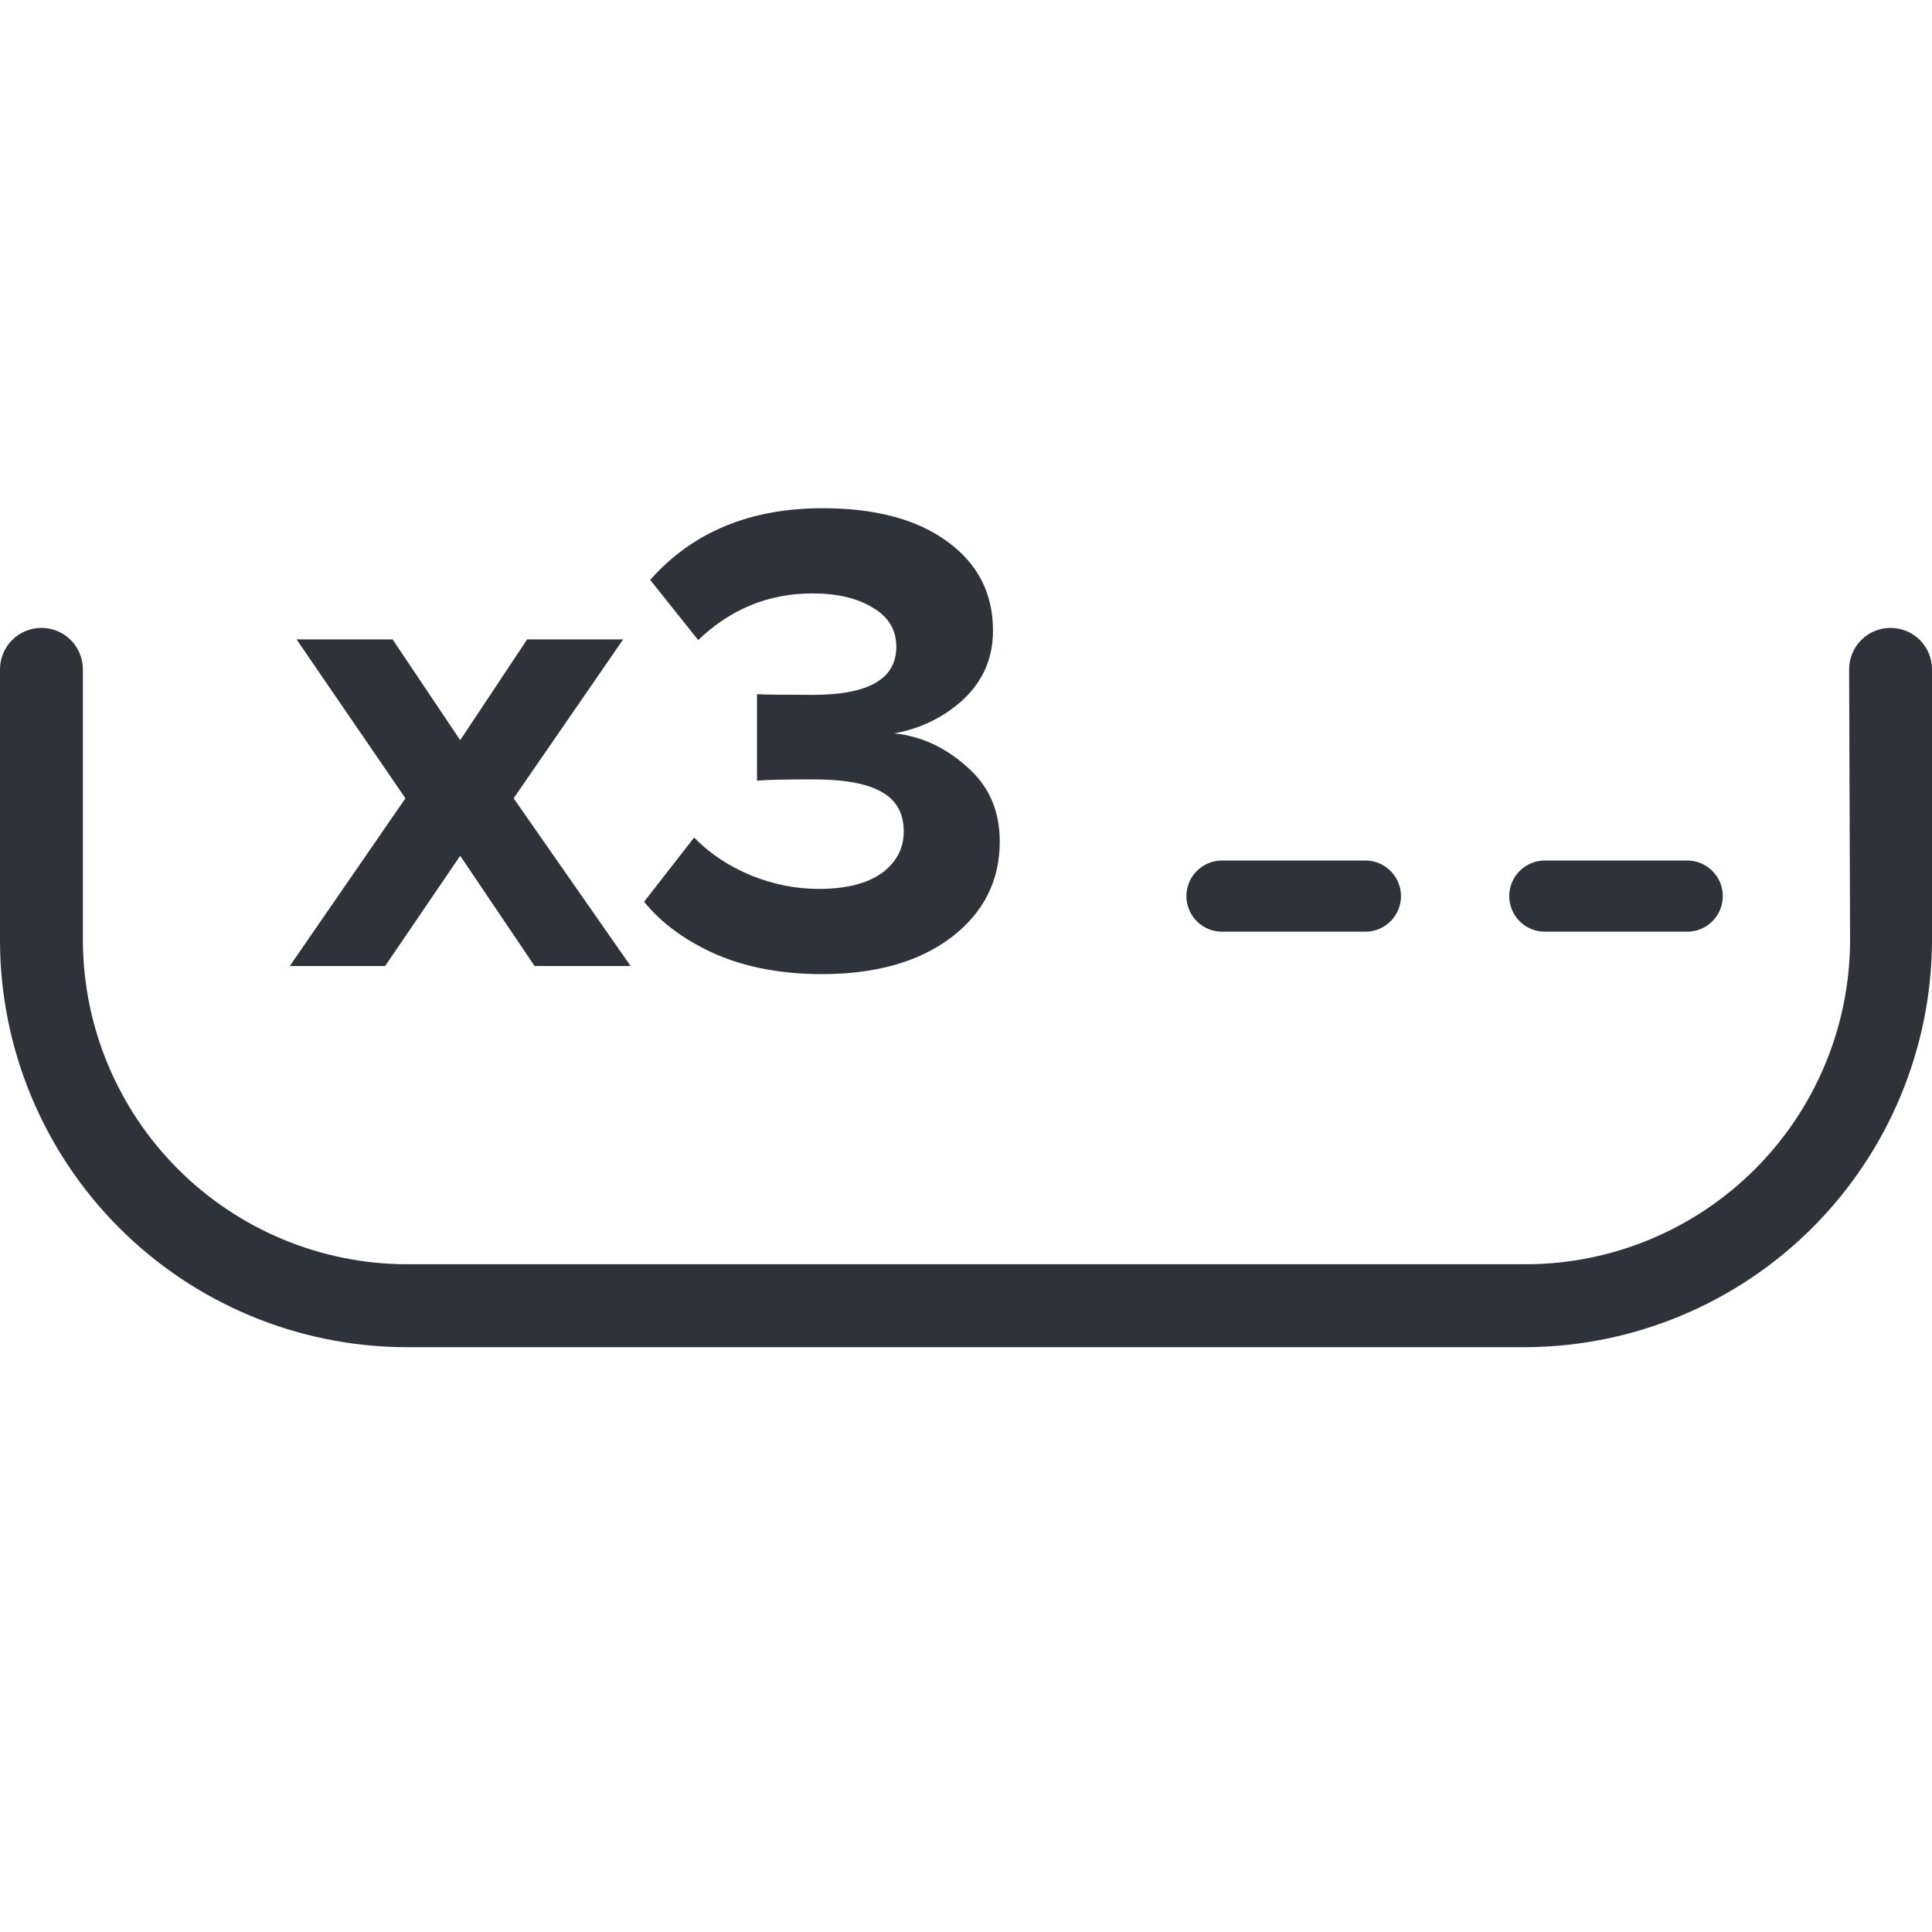
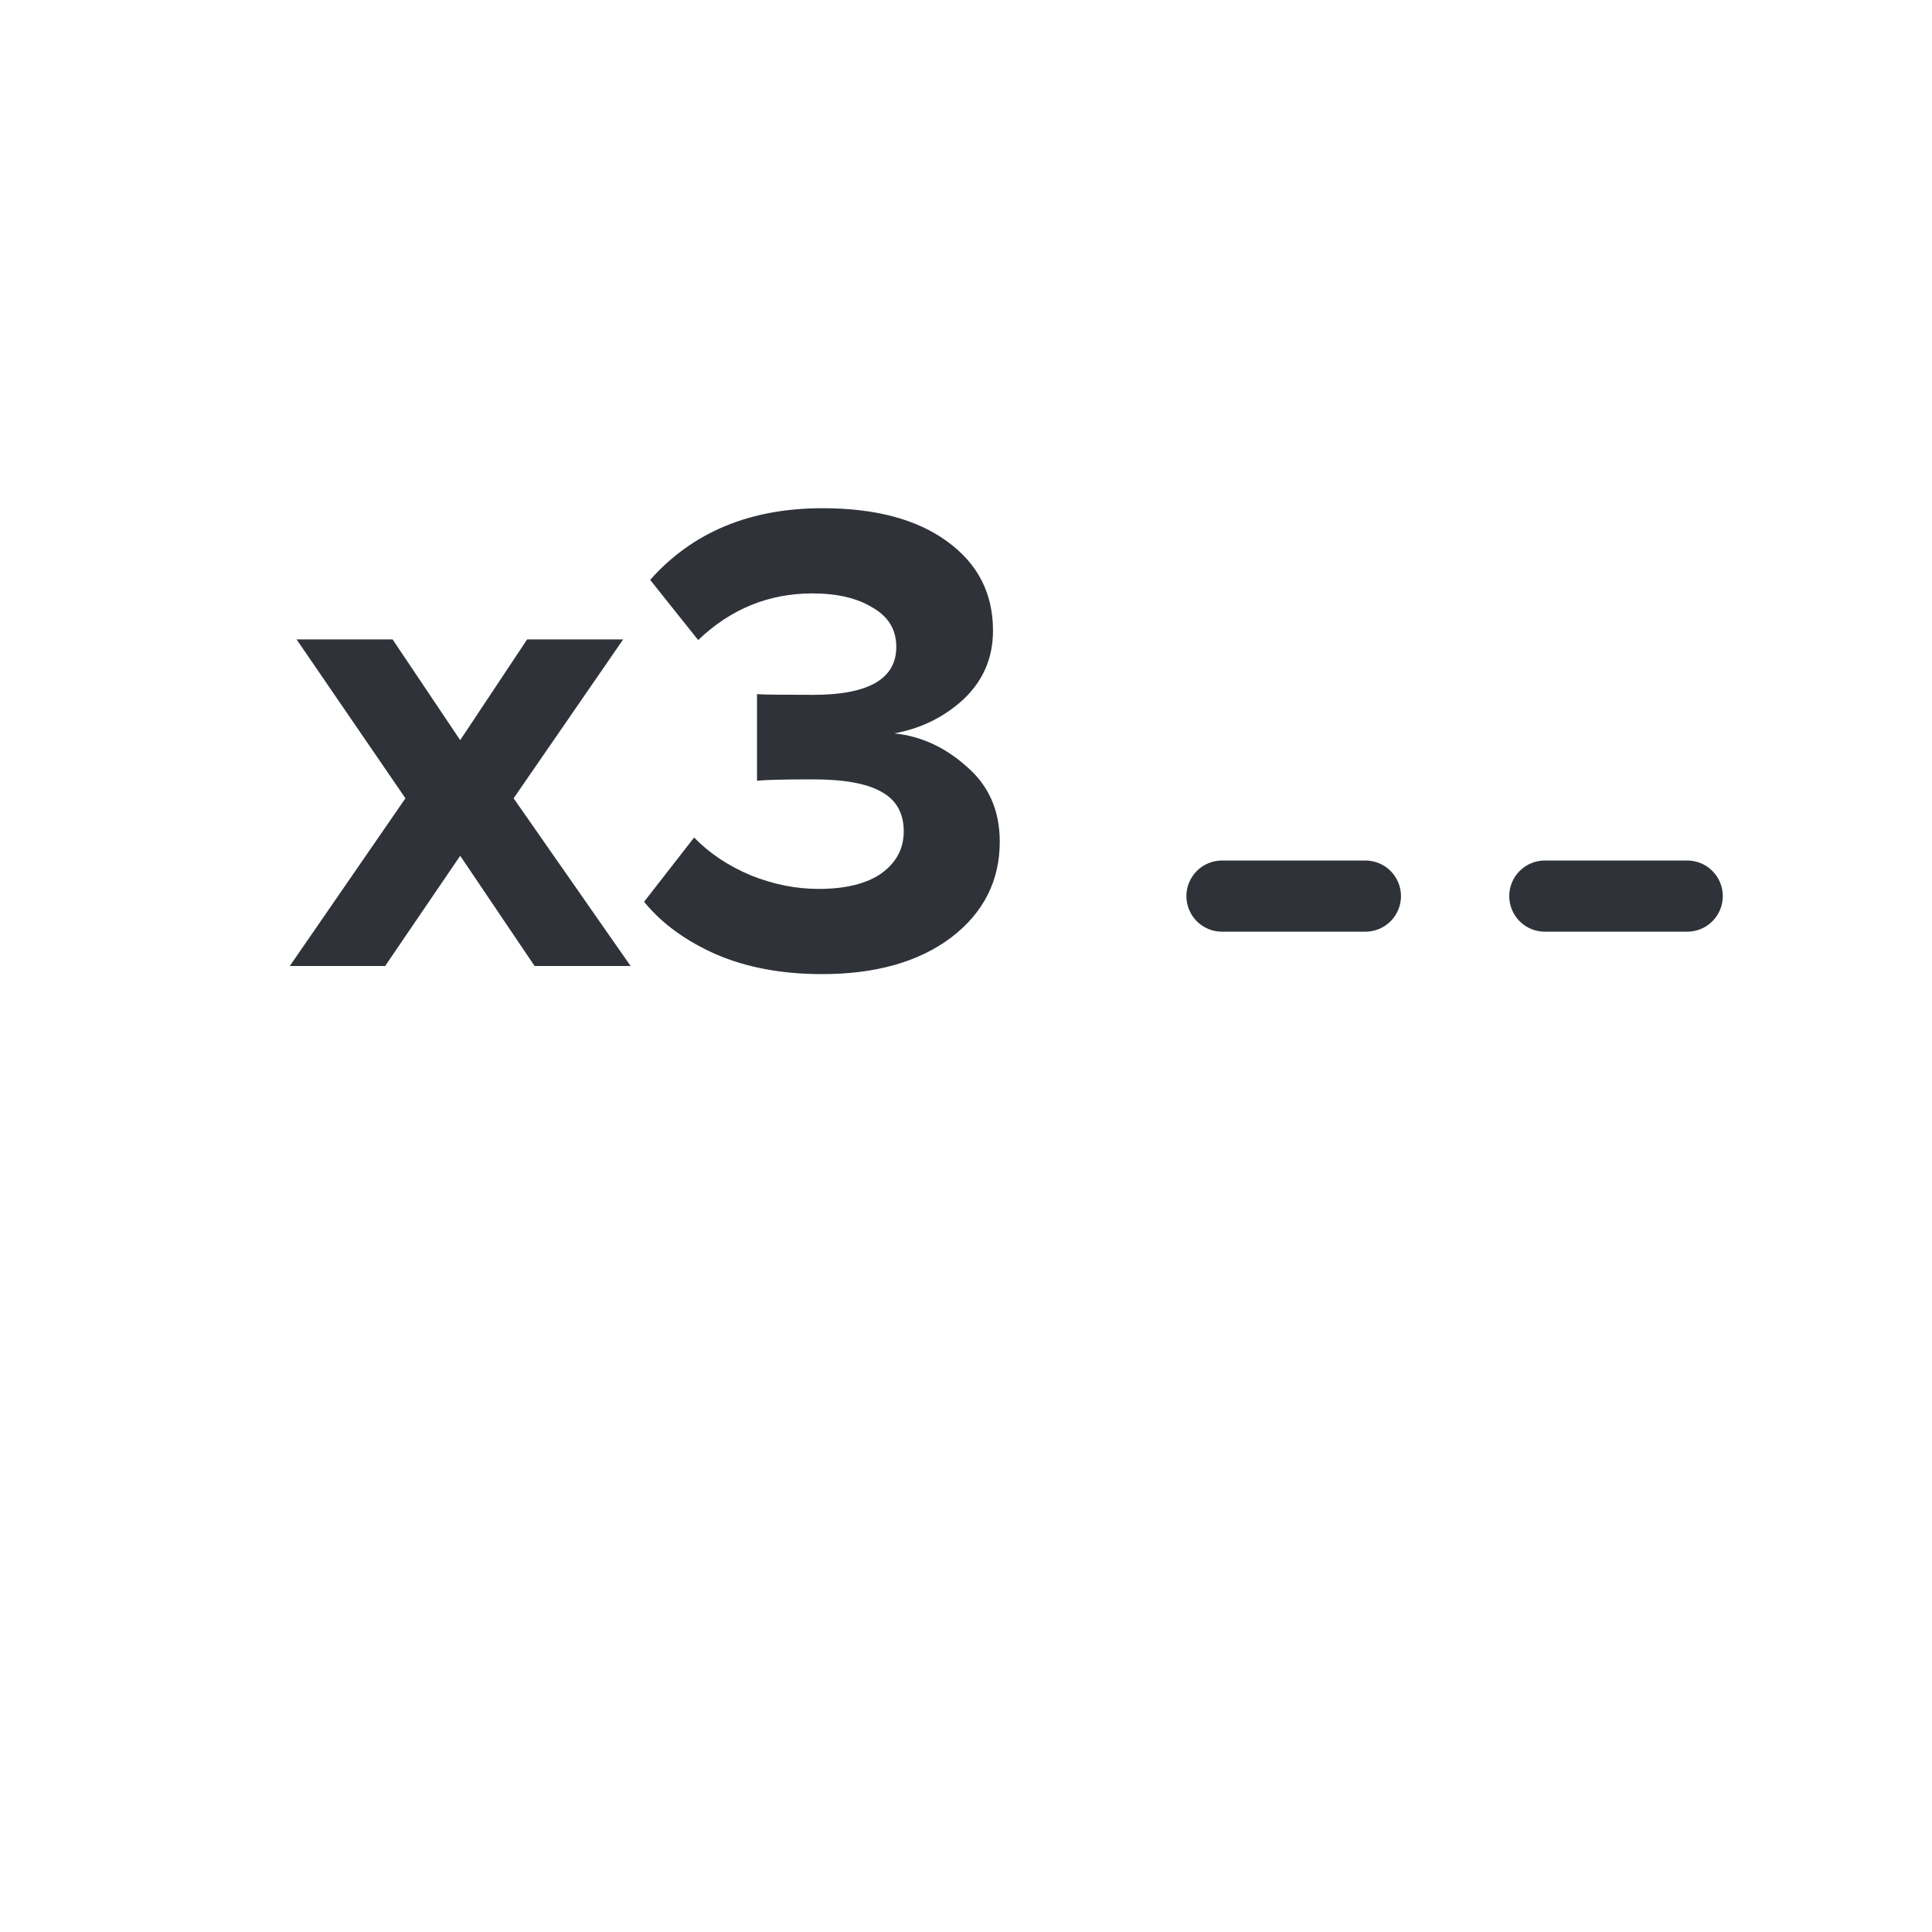
<svg xmlns="http://www.w3.org/2000/svg" width="40" height="40" viewBox="0 0 40 40" fill="none">
-   <rect width="40" height="40" fill="white" />
  <g clip-path="url(#clip0_4703_41719)">
-     <path d="M38.284 13.858C38.284 13.631 38.374 13.412 38.535 13.251C38.696 13.09 38.914 13 39.142 13C39.369 13 39.588 13.09 39.749 13.251C39.91 13.412 40 13.631 40 13.858V19.492C39.987 21.715 39.097 23.844 37.525 25.417C35.953 26.989 33.824 27.878 31.6 27.892H8.38C6.158 27.878 4.031 26.988 2.462 25.415C0.893 23.842 0.008 21.713 0 19.492L0 13.858C0 13.631 0.09 13.412 0.251 13.251C0.412 13.09 0.631 13 0.858 13C1.086 13 1.304 13.09 1.465 13.251C1.626 13.412 1.716 13.631 1.716 13.858V19.492C1.727 21.261 2.434 22.955 3.686 24.206C4.937 25.457 6.63 26.165 8.4 26.175H31.62C33.39 26.165 35.084 25.457 36.335 24.206C37.586 22.955 38.293 21.261 38.304 19.492L38.284 13.858Z" fill="#2F3239" />
    <path fill-rule="evenodd" clip-rule="evenodd" d="M34.932 17.816H31.984C31.788 17.816 31.601 17.893 31.463 18.032C31.325 18.17 31.247 18.357 31.247 18.553C31.247 18.748 31.325 18.936 31.463 19.074C31.601 19.212 31.788 19.29 31.984 19.29H34.932C35.127 19.29 35.315 19.212 35.453 19.074C35.591 18.936 35.669 18.748 35.669 18.553C35.669 18.357 35.591 18.17 35.453 18.032C35.315 17.893 35.127 17.816 34.932 17.816Z" fill="#2F3239" />
    <path fill-rule="evenodd" clip-rule="evenodd" d="M28.269 17.816H25.3C25.105 17.816 24.917 17.893 24.779 18.032C24.641 18.17 24.563 18.357 24.563 18.553C24.563 18.748 24.641 18.936 24.779 19.074C24.917 19.212 25.105 19.29 25.3 19.29H28.269C28.464 19.29 28.651 19.212 28.79 19.074C28.928 18.936 29.006 18.748 29.006 18.553C29.006 18.357 28.928 18.17 28.79 18.032C28.651 17.893 28.464 17.816 28.269 17.816Z" fill="#2F3239" />
  </g>
  <path d="M13.056 20H11.068L9.528 17.718L7.974 20H6L8.394 16.528L6.14 13.238H8.128L9.528 15.324L10.914 13.238H12.902L10.634 16.528L13.056 20ZM17.017 20.168C16.195 20.168 15.467 20.033 14.833 19.762C14.198 19.482 13.699 19.118 13.335 18.67L14.371 17.34C14.688 17.667 15.08 17.928 15.547 18.124C16.013 18.311 16.48 18.404 16.947 18.404C17.507 18.404 17.941 18.297 18.249 18.082C18.557 17.858 18.711 17.569 18.711 17.214C18.711 16.841 18.561 16.57 18.263 16.402C17.964 16.225 17.488 16.136 16.835 16.136C16.247 16.136 15.859 16.145 15.673 16.164V14.372C15.785 14.381 16.172 14.386 16.835 14.386C17.983 14.386 18.557 14.055 18.557 13.392C18.557 13.037 18.393 12.767 18.067 12.58C17.749 12.384 17.334 12.286 16.821 12.286C15.915 12.286 15.127 12.608 14.455 13.252L13.461 12.006C14.338 11.017 15.528 10.522 17.031 10.522C18.123 10.522 18.981 10.751 19.607 11.208C20.241 11.665 20.559 12.281 20.559 13.056C20.559 13.616 20.358 14.087 19.957 14.47C19.555 14.843 19.075 15.081 18.515 15.184C19.065 15.24 19.565 15.469 20.013 15.87C20.47 16.262 20.699 16.78 20.699 17.424C20.699 18.236 20.363 18.899 19.691 19.412C19.019 19.916 18.127 20.168 17.017 20.168Z" fill="#2F3239" />
  <defs>
    <clipPath id="clip0_4703_41719">
      <rect width="40" height="14.892" fill="white" transform="translate(0 13)" />
    </clipPath>
  </defs>
</svg>